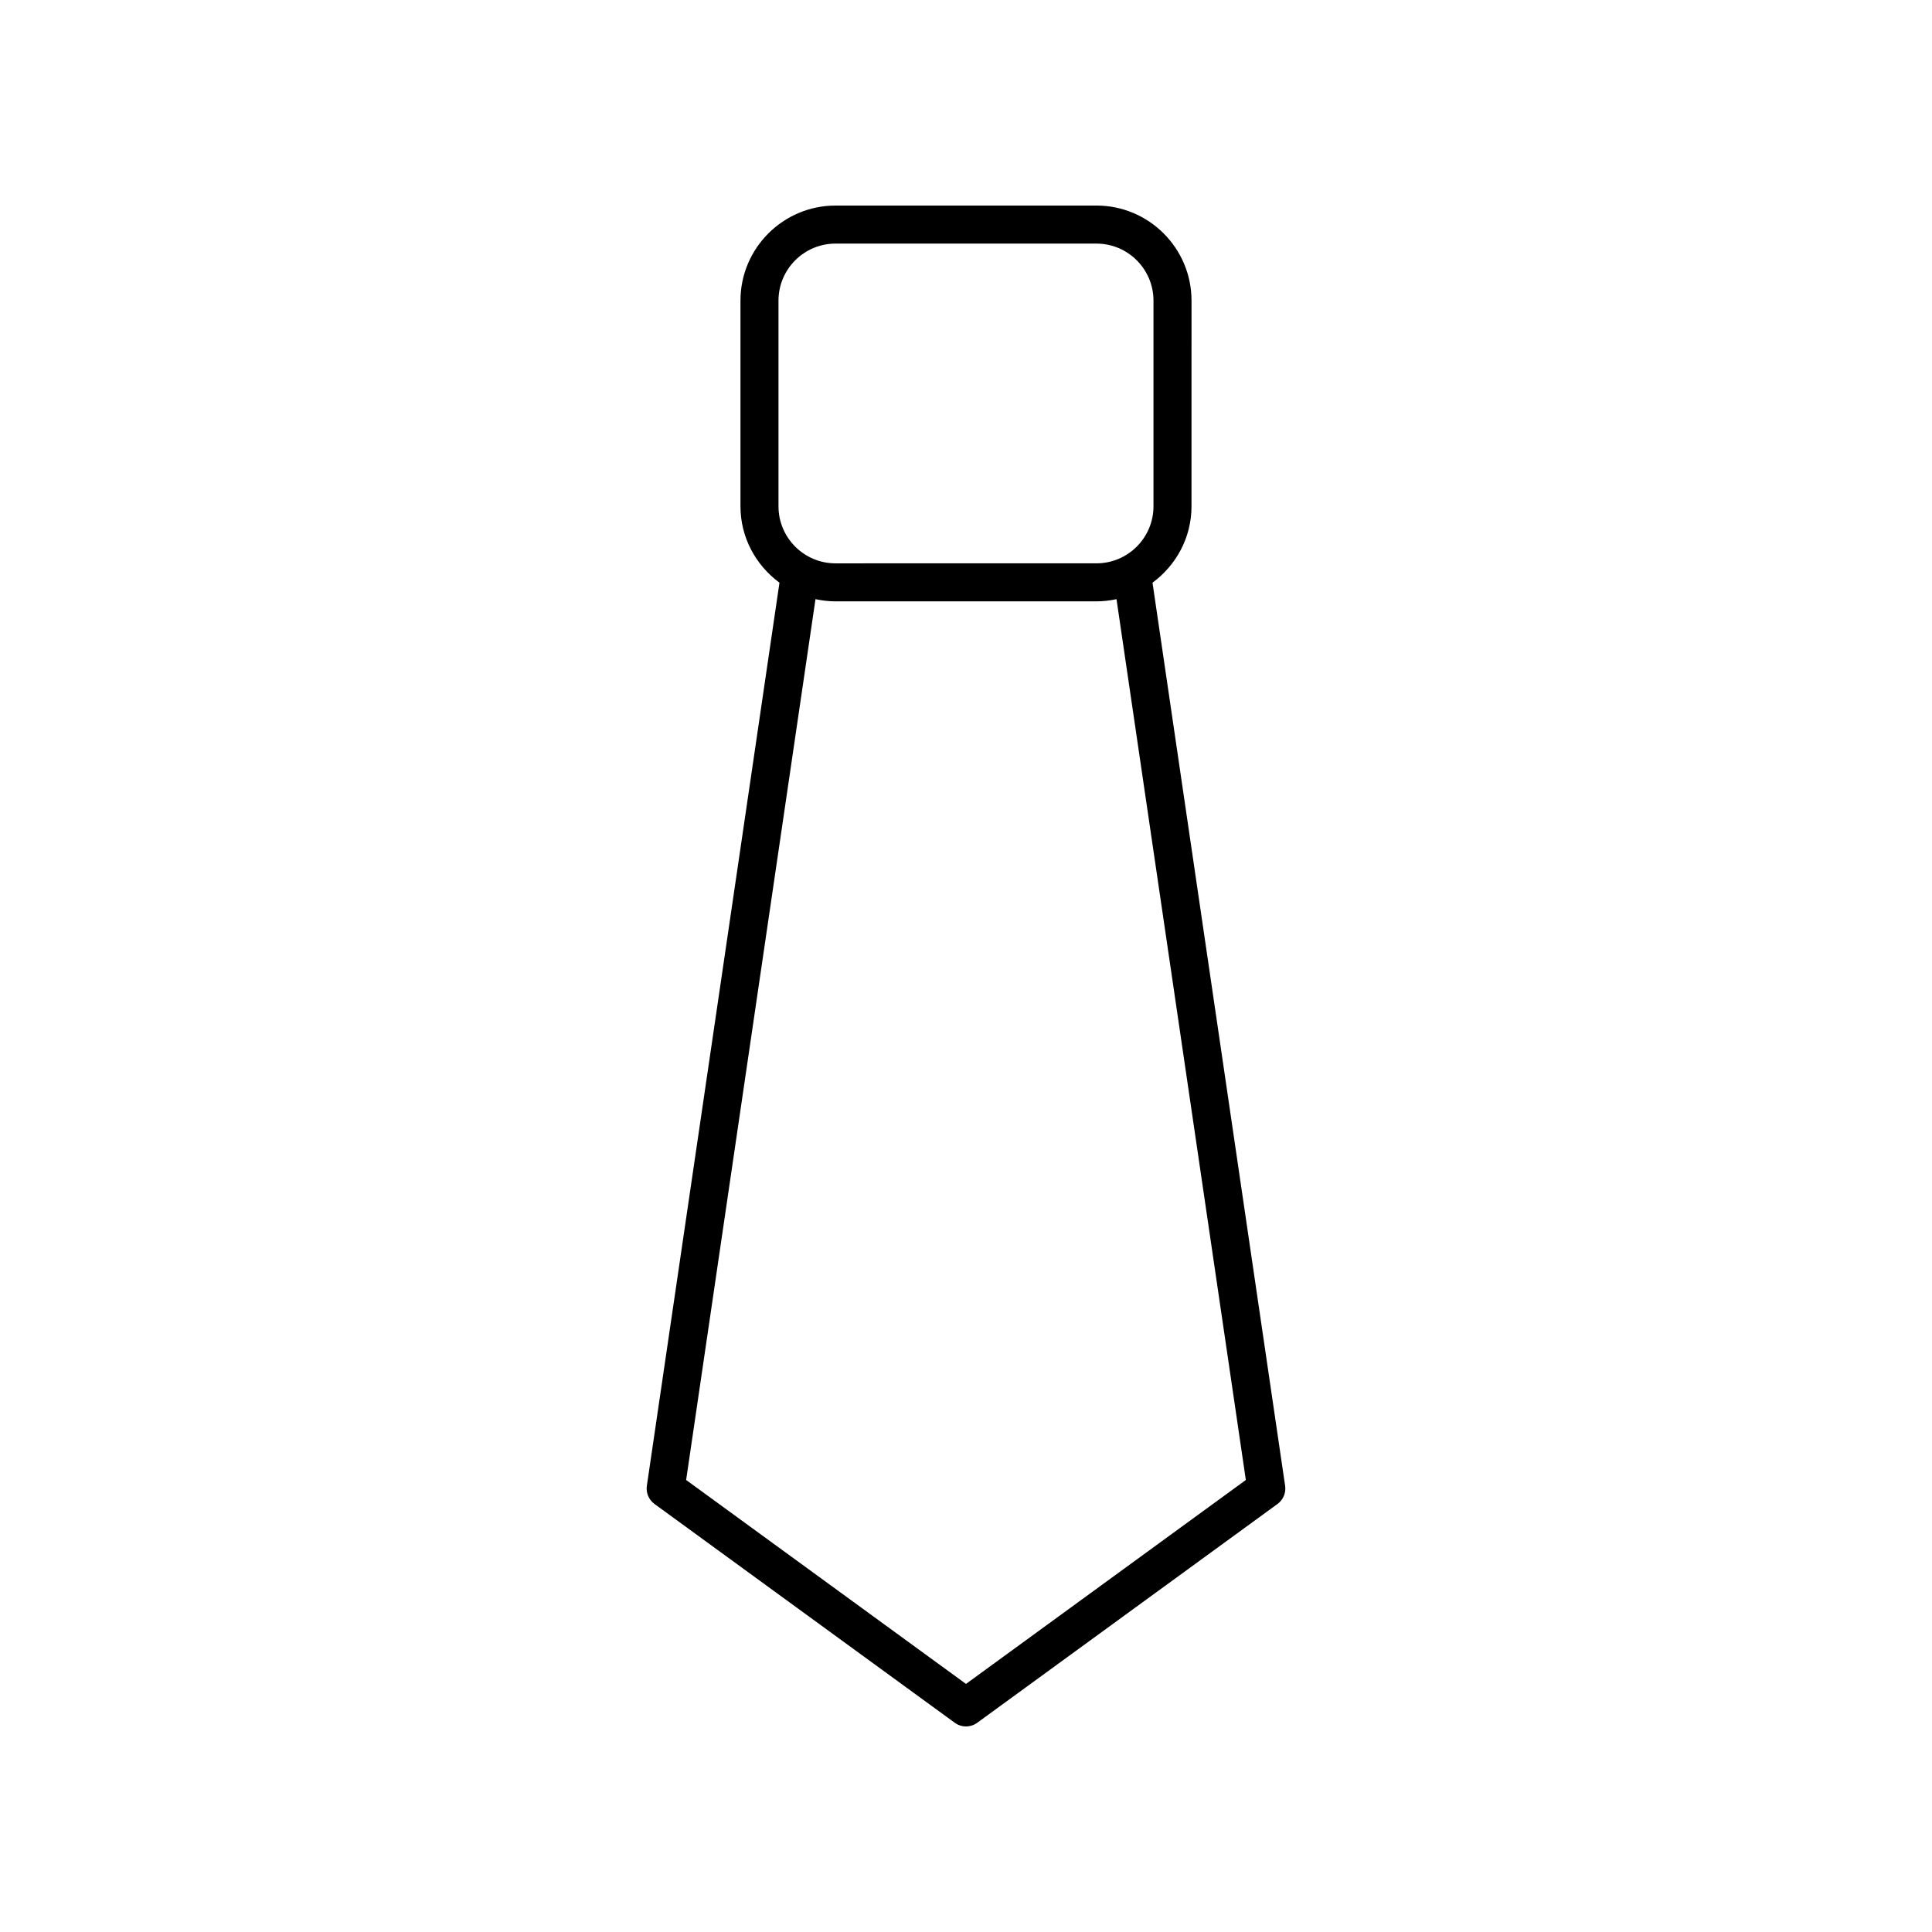
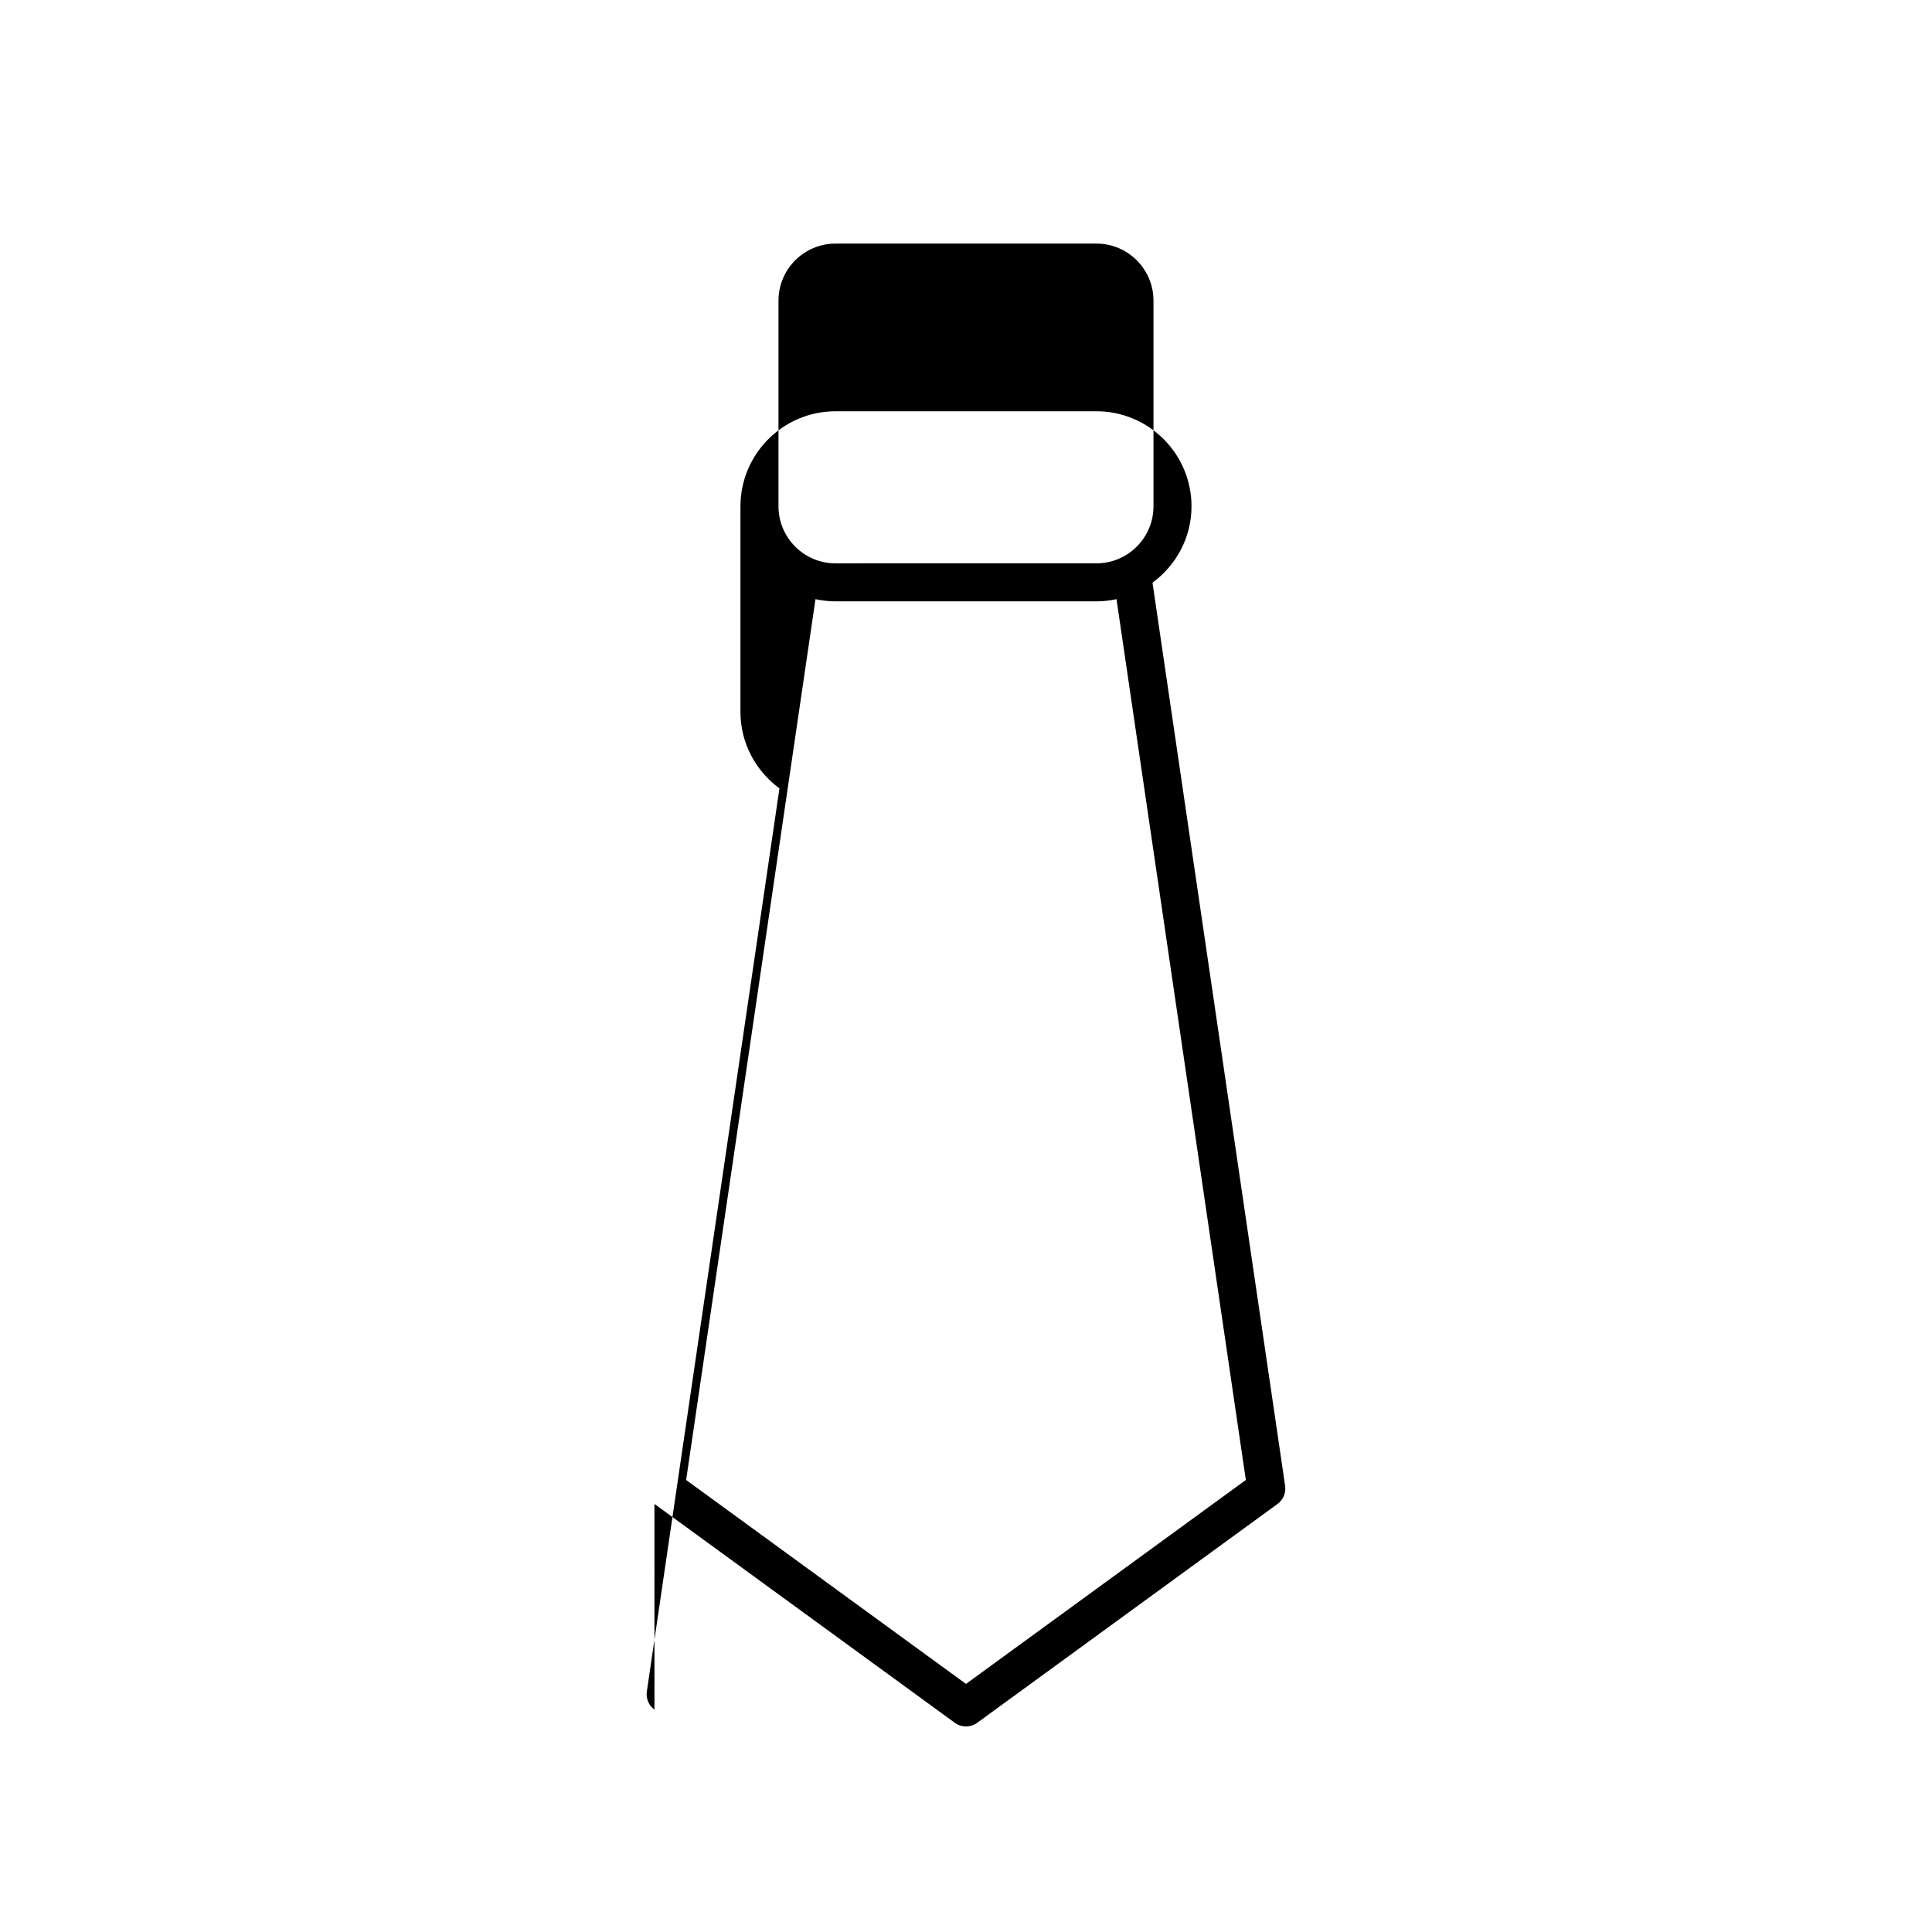
<svg xmlns="http://www.w3.org/2000/svg" fill="#000000" width="800px" height="800px" version="1.1" viewBox="144 144 512 512">
-   <path d="m317.44 542.56 79.59 57.996c0.883 0.645 1.926 0.969 2.969 0.969 1.039 0 2.082-0.32 2.965-0.965l79.59-57.996c1.512-1.102 2.289-2.953 2.016-4.805l-35.145-239.34c6.234-4.59 10.336-11.922 10.336-20.238l0.004-54.516c0-13.891-11.301-25.191-25.191-25.191l-69.152 0.004c-13.891 0-25.191 11.301-25.191 25.191v54.508c0 8.316 4.102 15.648 10.336 20.238l-35.145 239.34c-0.27 1.852 0.508 3.703 2.019 4.805zm32.867-264.38v-54.512c0-8.336 6.781-15.113 15.113-15.113h69.152c8.336 0 15.113 6.781 15.113 15.113v54.508c0 8.336-6.781 15.113-15.113 15.113l-69.152 0.004c-8.332 0-15.113-6.781-15.113-15.113zm9.805 24.602c1.715 0.371 3.484 0.586 5.312 0.586h69.148c1.824 0 3.594-0.219 5.312-0.586l34.277 233.43-74.164 54.043-74.164-54.043z" />
+   <path d="m317.44 542.56 79.59 57.996c0.883 0.645 1.926 0.969 2.969 0.969 1.039 0 2.082-0.32 2.965-0.965l79.59-57.996c1.512-1.102 2.289-2.953 2.016-4.805l-35.145-239.34c6.234-4.59 10.336-11.922 10.336-20.238c0-13.891-11.301-25.191-25.191-25.191l-69.152 0.004c-13.891 0-25.191 11.301-25.191 25.191v54.508c0 8.316 4.102 15.648 10.336 20.238l-35.145 239.34c-0.27 1.852 0.508 3.703 2.019 4.805zm32.867-264.38v-54.512c0-8.336 6.781-15.113 15.113-15.113h69.152c8.336 0 15.113 6.781 15.113 15.113v54.508c0 8.336-6.781 15.113-15.113 15.113l-69.152 0.004c-8.332 0-15.113-6.781-15.113-15.113zm9.805 24.602c1.715 0.371 3.484 0.586 5.312 0.586h69.148c1.824 0 3.594-0.219 5.312-0.586l34.277 233.43-74.164 54.043-74.164-54.043z" />
</svg>